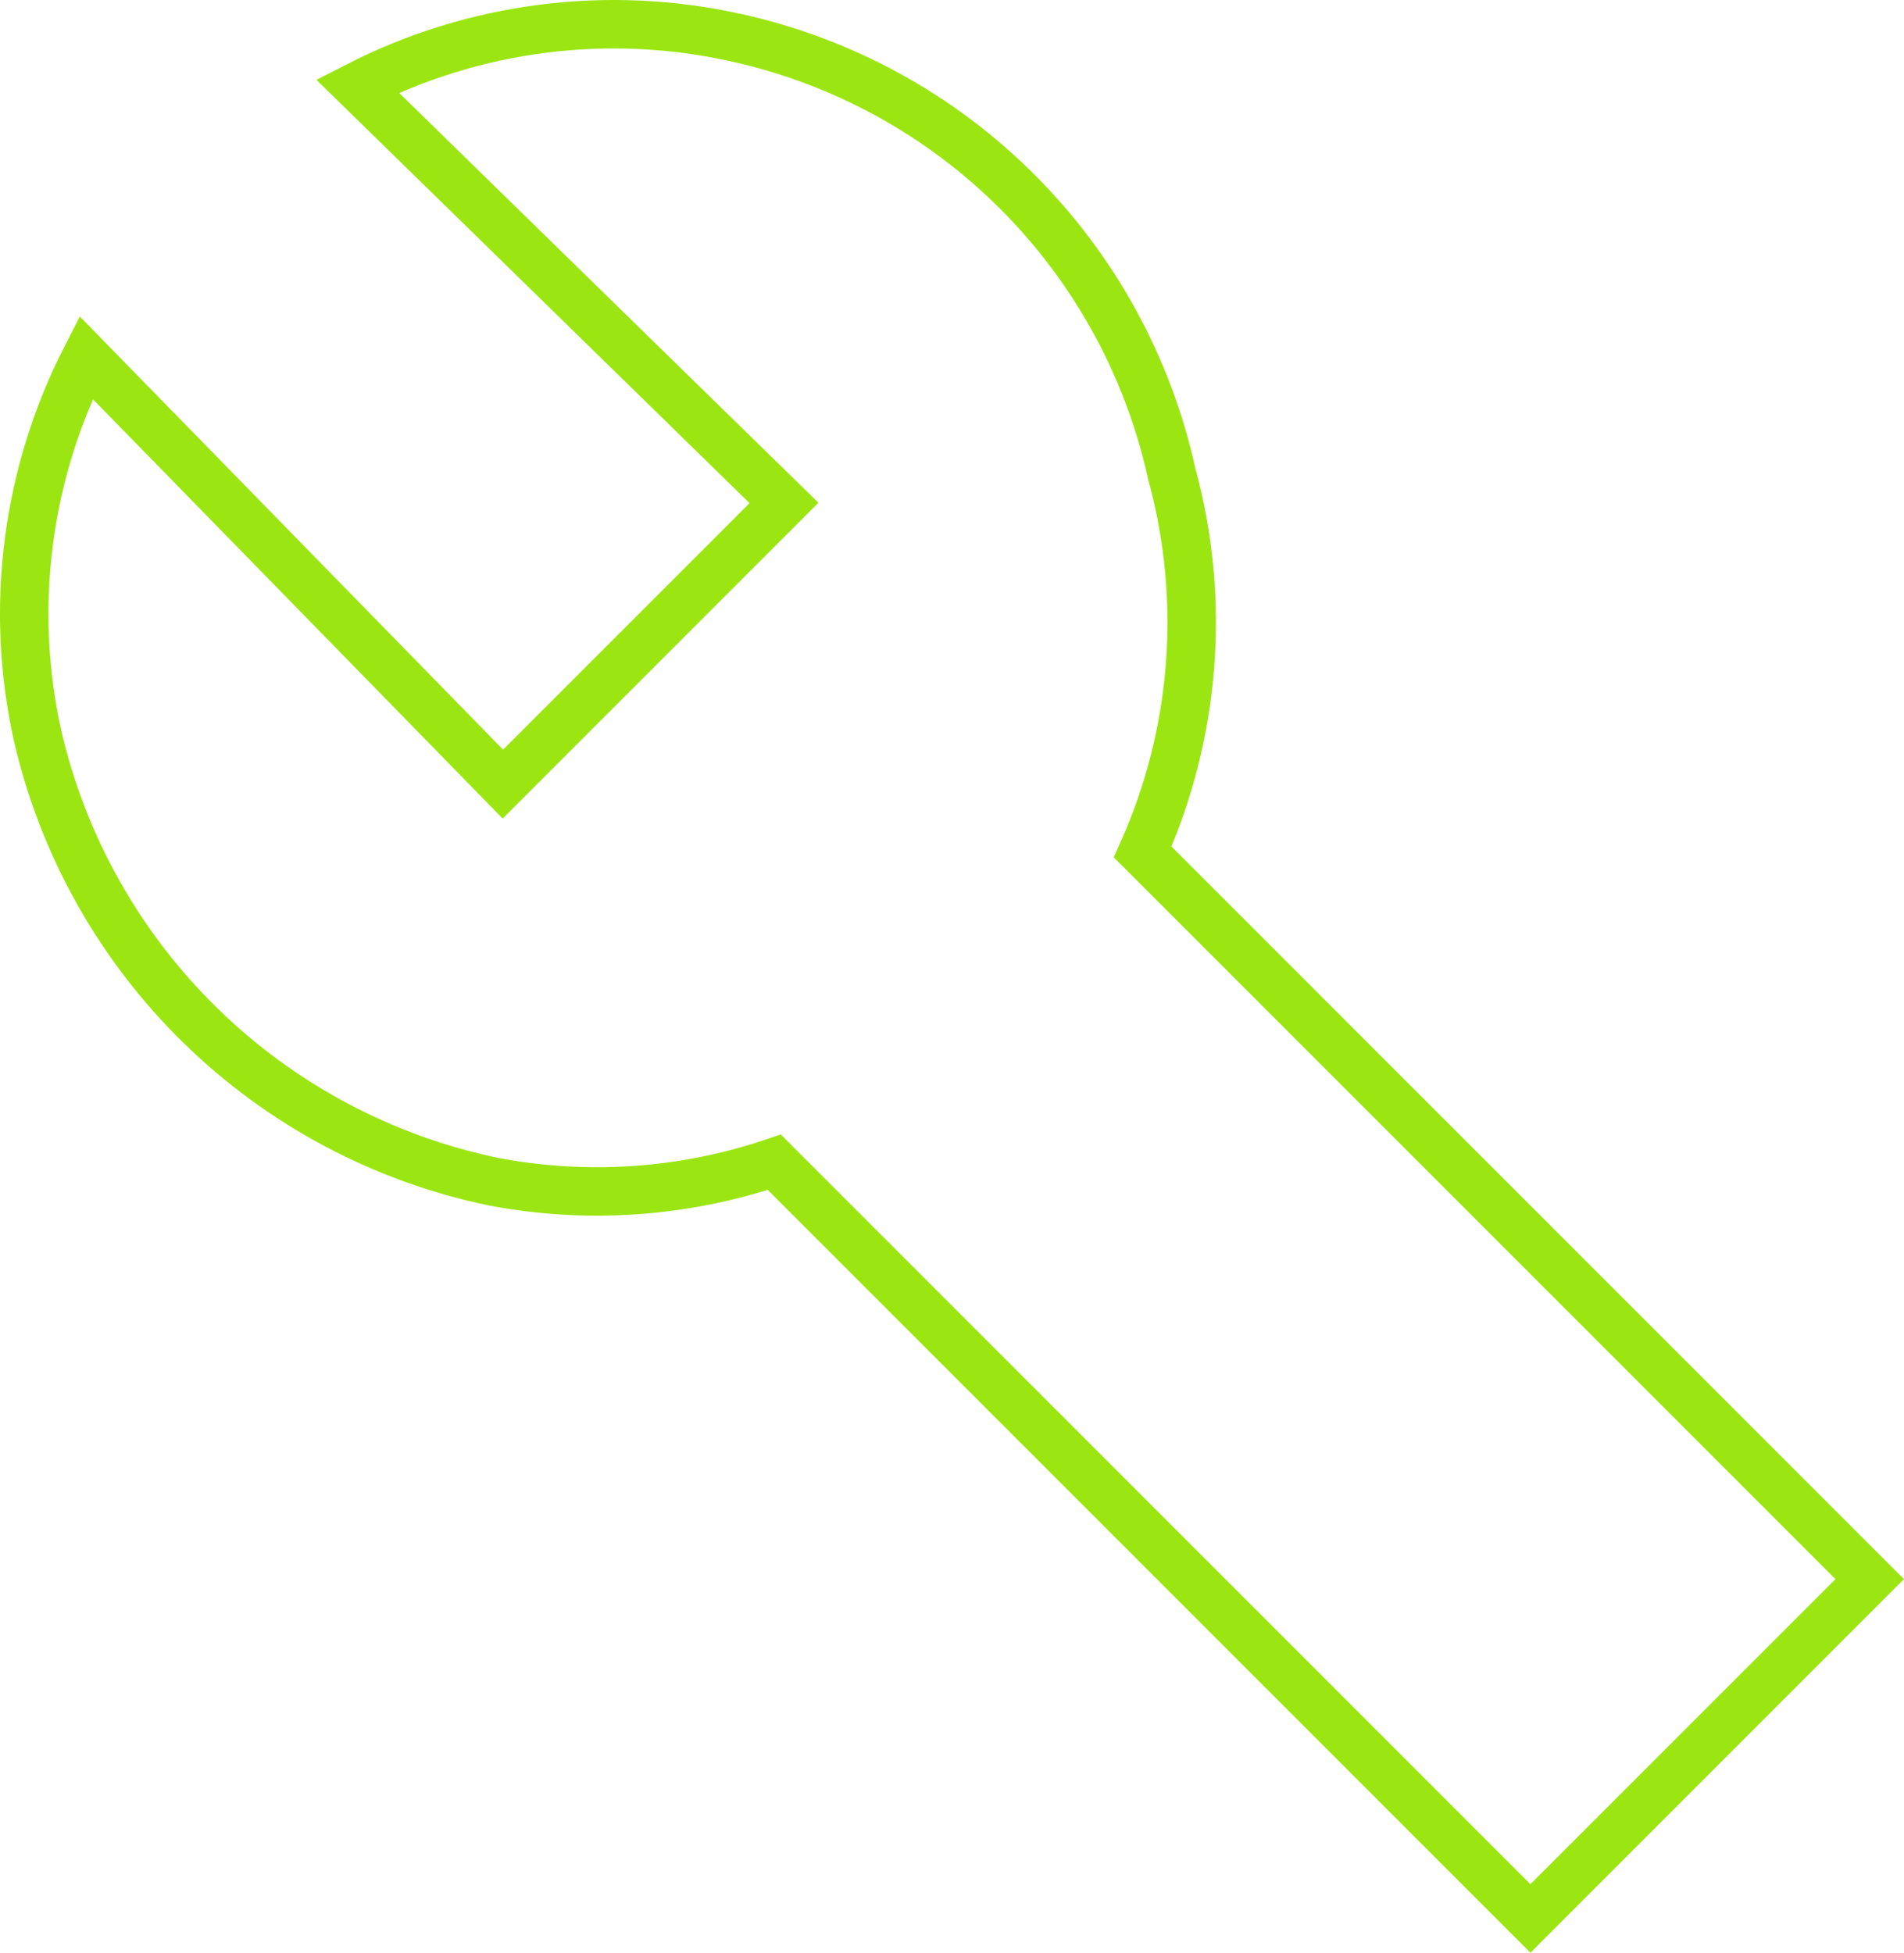
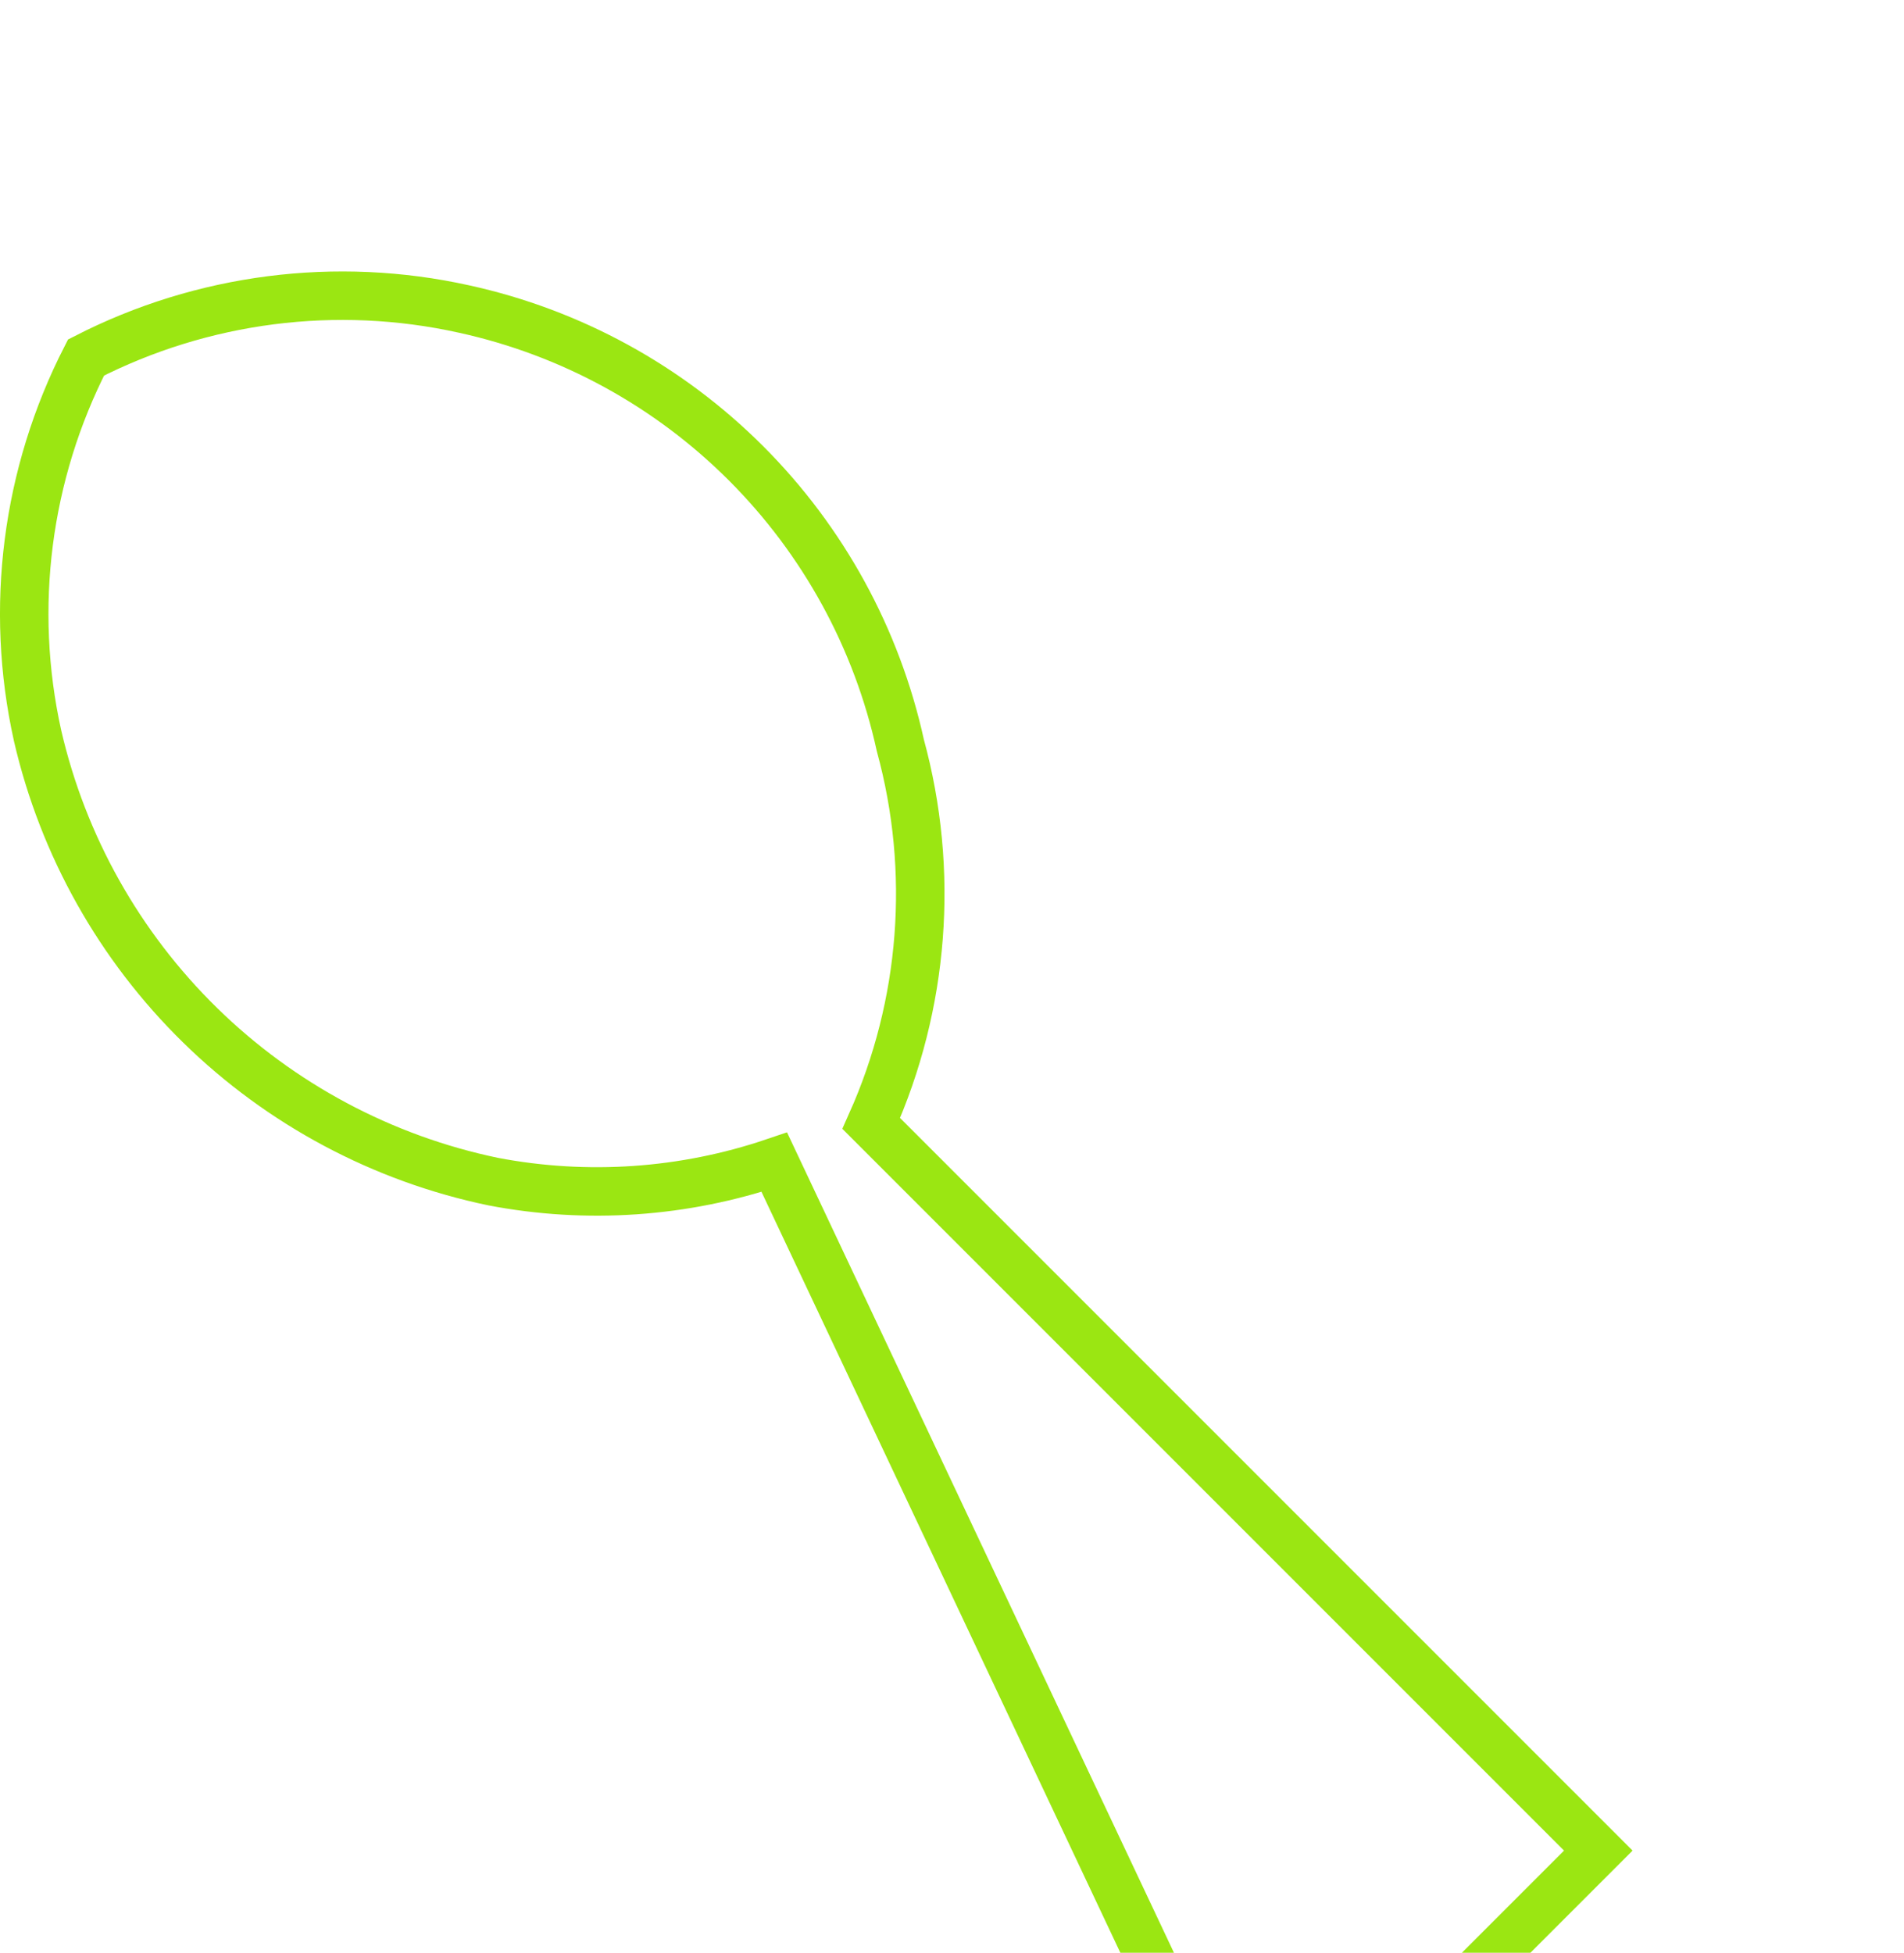
<svg xmlns="http://www.w3.org/2000/svg" xmlns:ns1="http://sodipodi.sourceforge.net/DTD/sodipodi-0.dtd" xmlns:ns2="http://www.inkscape.org/namespaces/inkscape" width="39.282" height="40.282" viewBox="0 0 39.282 40.282" fill="none" version="1.1" id="svg4" ns1:docname="tool.svg" ns2:version="1.2.2 (b0a8486541, 2022-12-01)">
  <defs id="defs8" />
  <ns1:namedview id="namedview6" pagecolor="#ffffff" bordercolor="#000000" borderopacity="0.25" ns2:showpageshadow="2" ns2:pageopacity="0.0" ns2:pagecheckerboard="0" ns2:deskcolor="#d1d1d1" showgrid="false" ns2:zoom="21.395833" ns2:cx="20.634859" ns2:cy="20.634859" ns2:window-width="3774" ns2:window-height="2091" ns2:window-x="0" ns2:window-y="0" ns2:window-maximized="1" ns2:current-layer="svg4" />
-   <path d="m 15.975,23.975 c -1.866,0.632 -3.865,0.77 -5.8,0.4 -2.282,-0.475 -4.38,-1.594 -6.046,-3.225 -1.666,-1.631 -2.83,-3.704 -3.354,-5.975 -0.585,-2.637 -0.231,-5.396 1,-7.8 l 8.6,8.8 5.8,-5.8 -8.8,-8.6 c 2.404,-1.231 5.163,-1.585 7.8,-1 2.204,0.483 4.222,1.587 5.817,3.183 1.595,1.595 2.7,3.614 3.183,5.817 0.709,2.591 0.497,5.348 -0.6,7.8 l 15,15 -7,7 z" stroke="#9be612" id="path2" />
+   <path d="m 15.975,23.975 c -1.866,0.632 -3.865,0.77 -5.8,0.4 -2.282,-0.475 -4.38,-1.594 -6.046,-3.225 -1.666,-1.631 -2.83,-3.704 -3.354,-5.975 -0.585,-2.637 -0.231,-5.396 1,-7.8 c 2.404,-1.231 5.163,-1.585 7.8,-1 2.204,0.483 4.222,1.587 5.817,3.183 1.595,1.595 2.7,3.614 3.183,5.817 0.709,2.591 0.497,5.348 -0.6,7.8 l 15,15 -7,7 z" stroke="#9be612" id="path2" />
</svg>